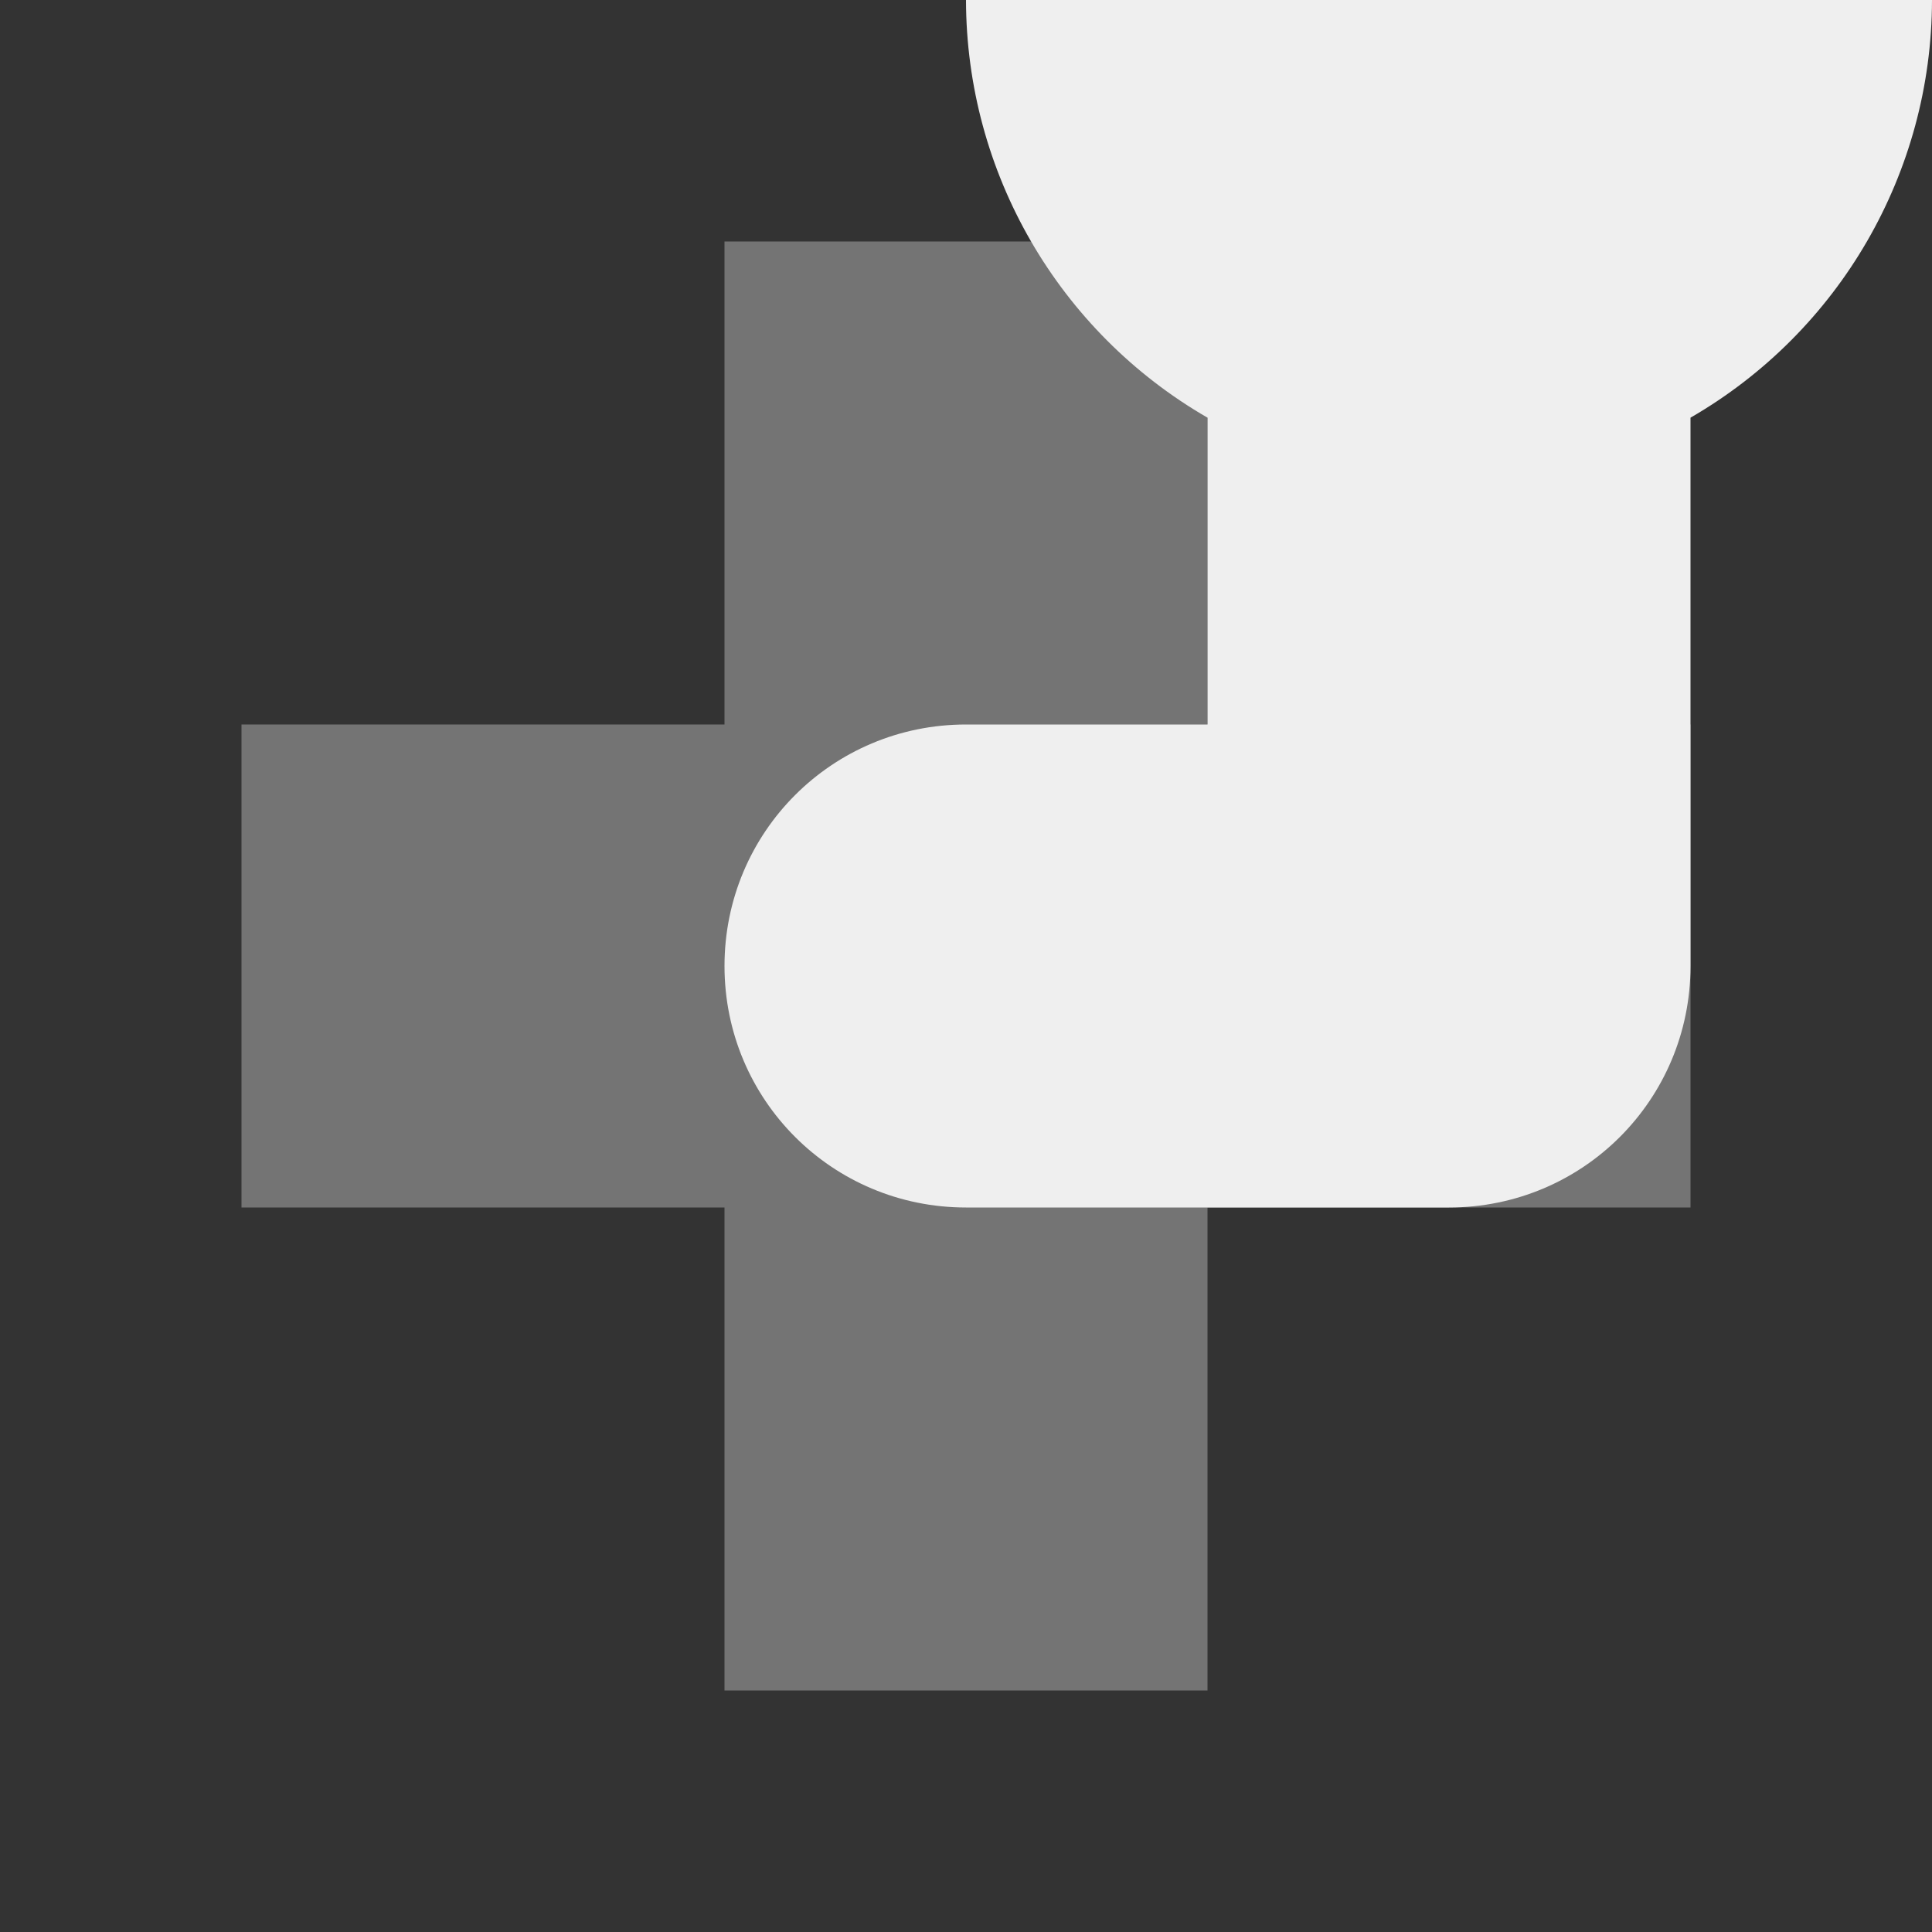
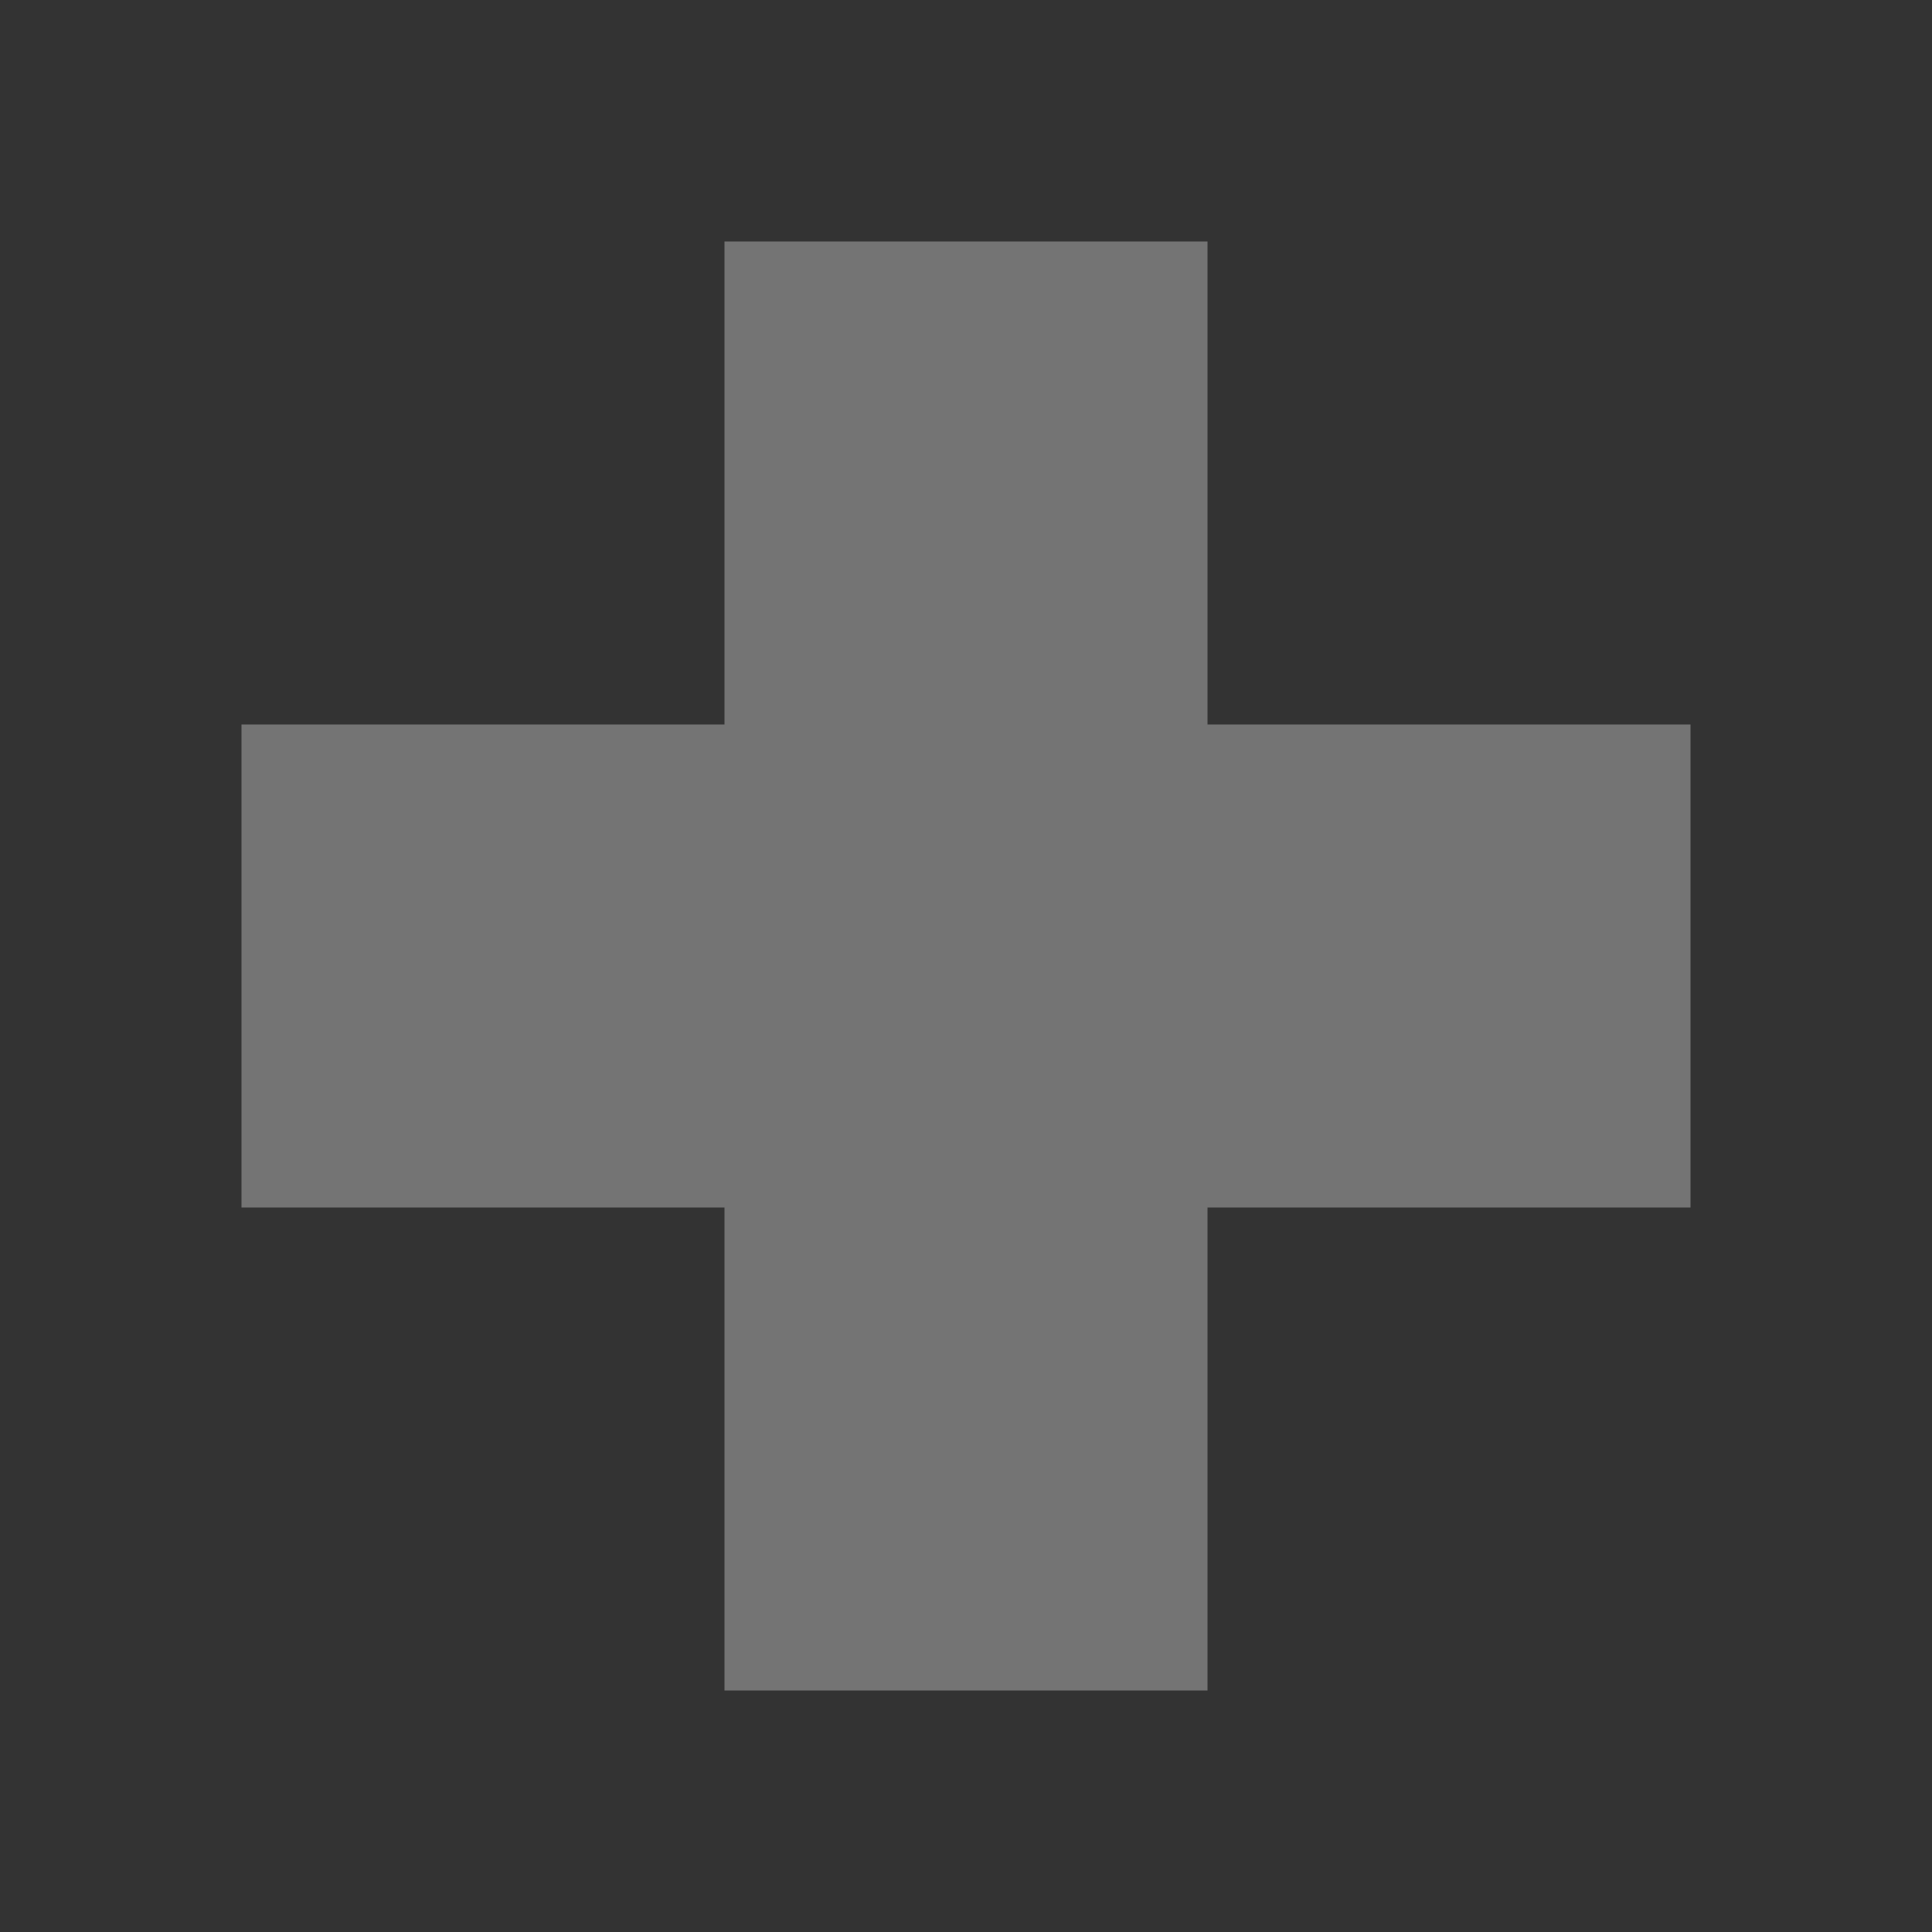
<svg xmlns="http://www.w3.org/2000/svg" viewBox="0 0 16 16">
  <rect x="0" y="0" width="16" height="16" fill="#333333" stroke="none" />
  <g fill="#efefef">
    <path d="m14 6h-4v-4h-4v4h-4v4h4v4h4v-4h4z" opacity=".35" />
-     <path d="m6 8c0-1.108.892-2 2-2h2v-2.541c-1.236-.714-1.998-2.032-2-3.459h8c-.002 1.427-.764 2.745-2 3.459v4.541c0 1.108-.892 2-2 2h-4c-1.108 0-2-.892-2-2z" />
  </g>
</svg>